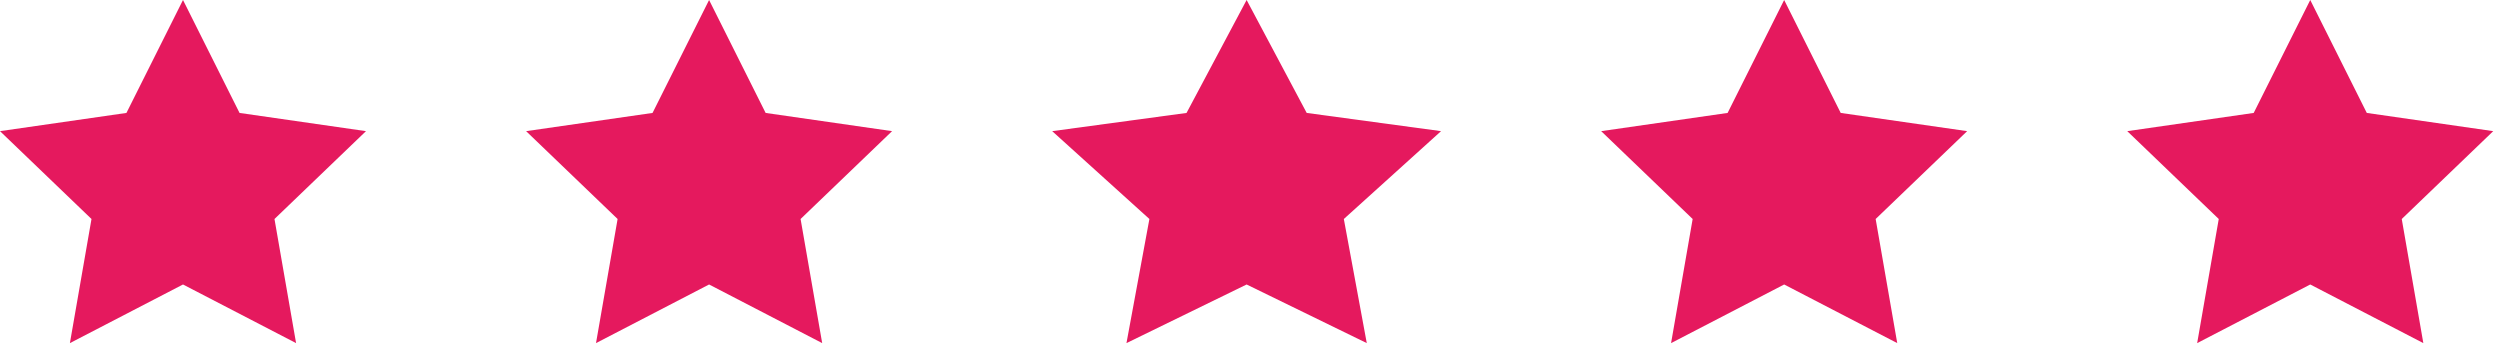
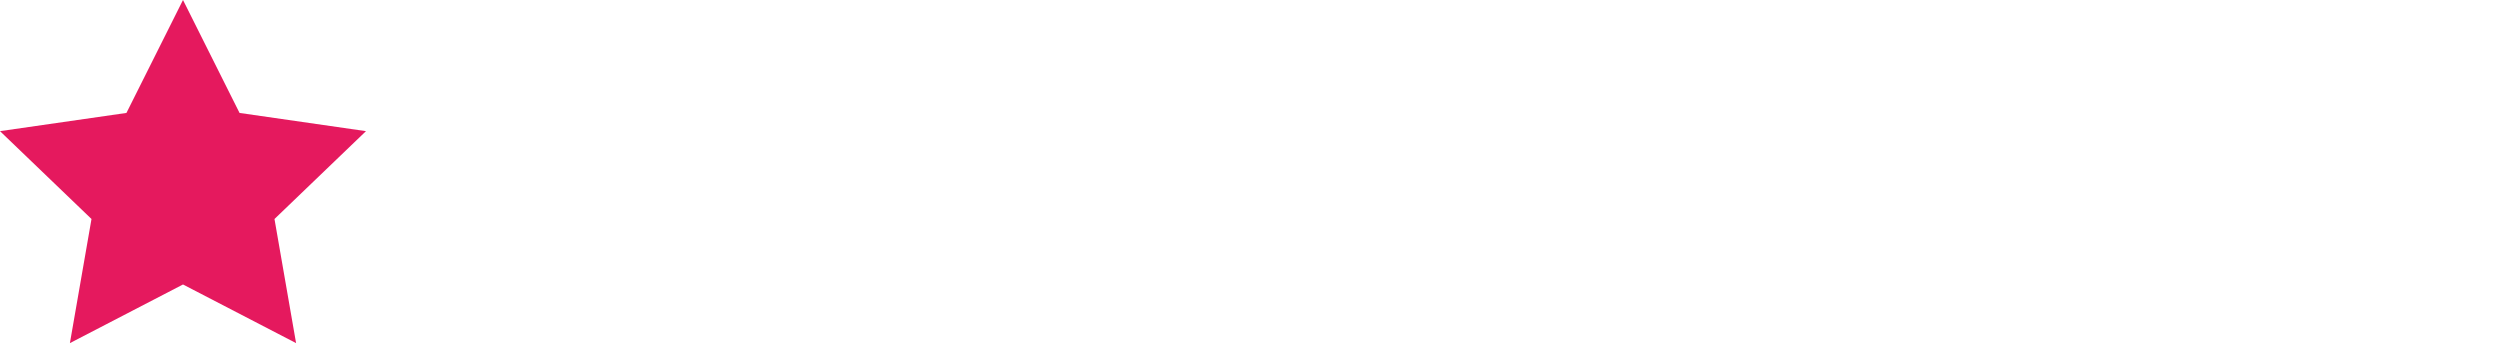
<svg xmlns="http://www.w3.org/2000/svg" width="222" height="31" viewBox="0 0 222 31" fill="none">
  <path d="M16.25 0L21.271 10.028L32.499 11.646L24.374 19.447L26.292 30.468L16.25 25.262L6.207 30.468L8.125 19.447L0 11.646L11.228 10.028L16.25 0Z" fill="#E5195E" />
-   <path d="M62.967 0L67.988 10.028L79.217 11.646L71.092 19.447L73.01 30.468L62.967 25.262L52.925 30.468L54.843 19.447L46.718 11.646L57.946 10.028L62.967 0Z" fill="#E5195E" />
-   <path d="M110.7 0L116.035 10.028L127.965 11.646L119.332 19.447L121.37 30.468L110.7 25.262L100.03 30.468L102.067 19.447L93.435 11.646L105.365 10.028L110.7 0Z" fill="#E5195E" />
-   <path d="M158.433 0L163.454 10.028L174.683 11.646L166.558 19.447L168.475 30.468L158.433 25.262L148.391 30.468L150.308 19.447L142.184 11.646L153.412 10.028L158.433 0Z" fill="#E5195E" />
-   <path d="M205.15 0L210.171 10.028L221.399 11.646L213.275 19.447L215.192 30.468L205.15 25.262L195.108 30.468L197.025 19.447L188.9 11.646L200.129 10.028L205.15 0Z" fill="#E5195E" />
</svg>